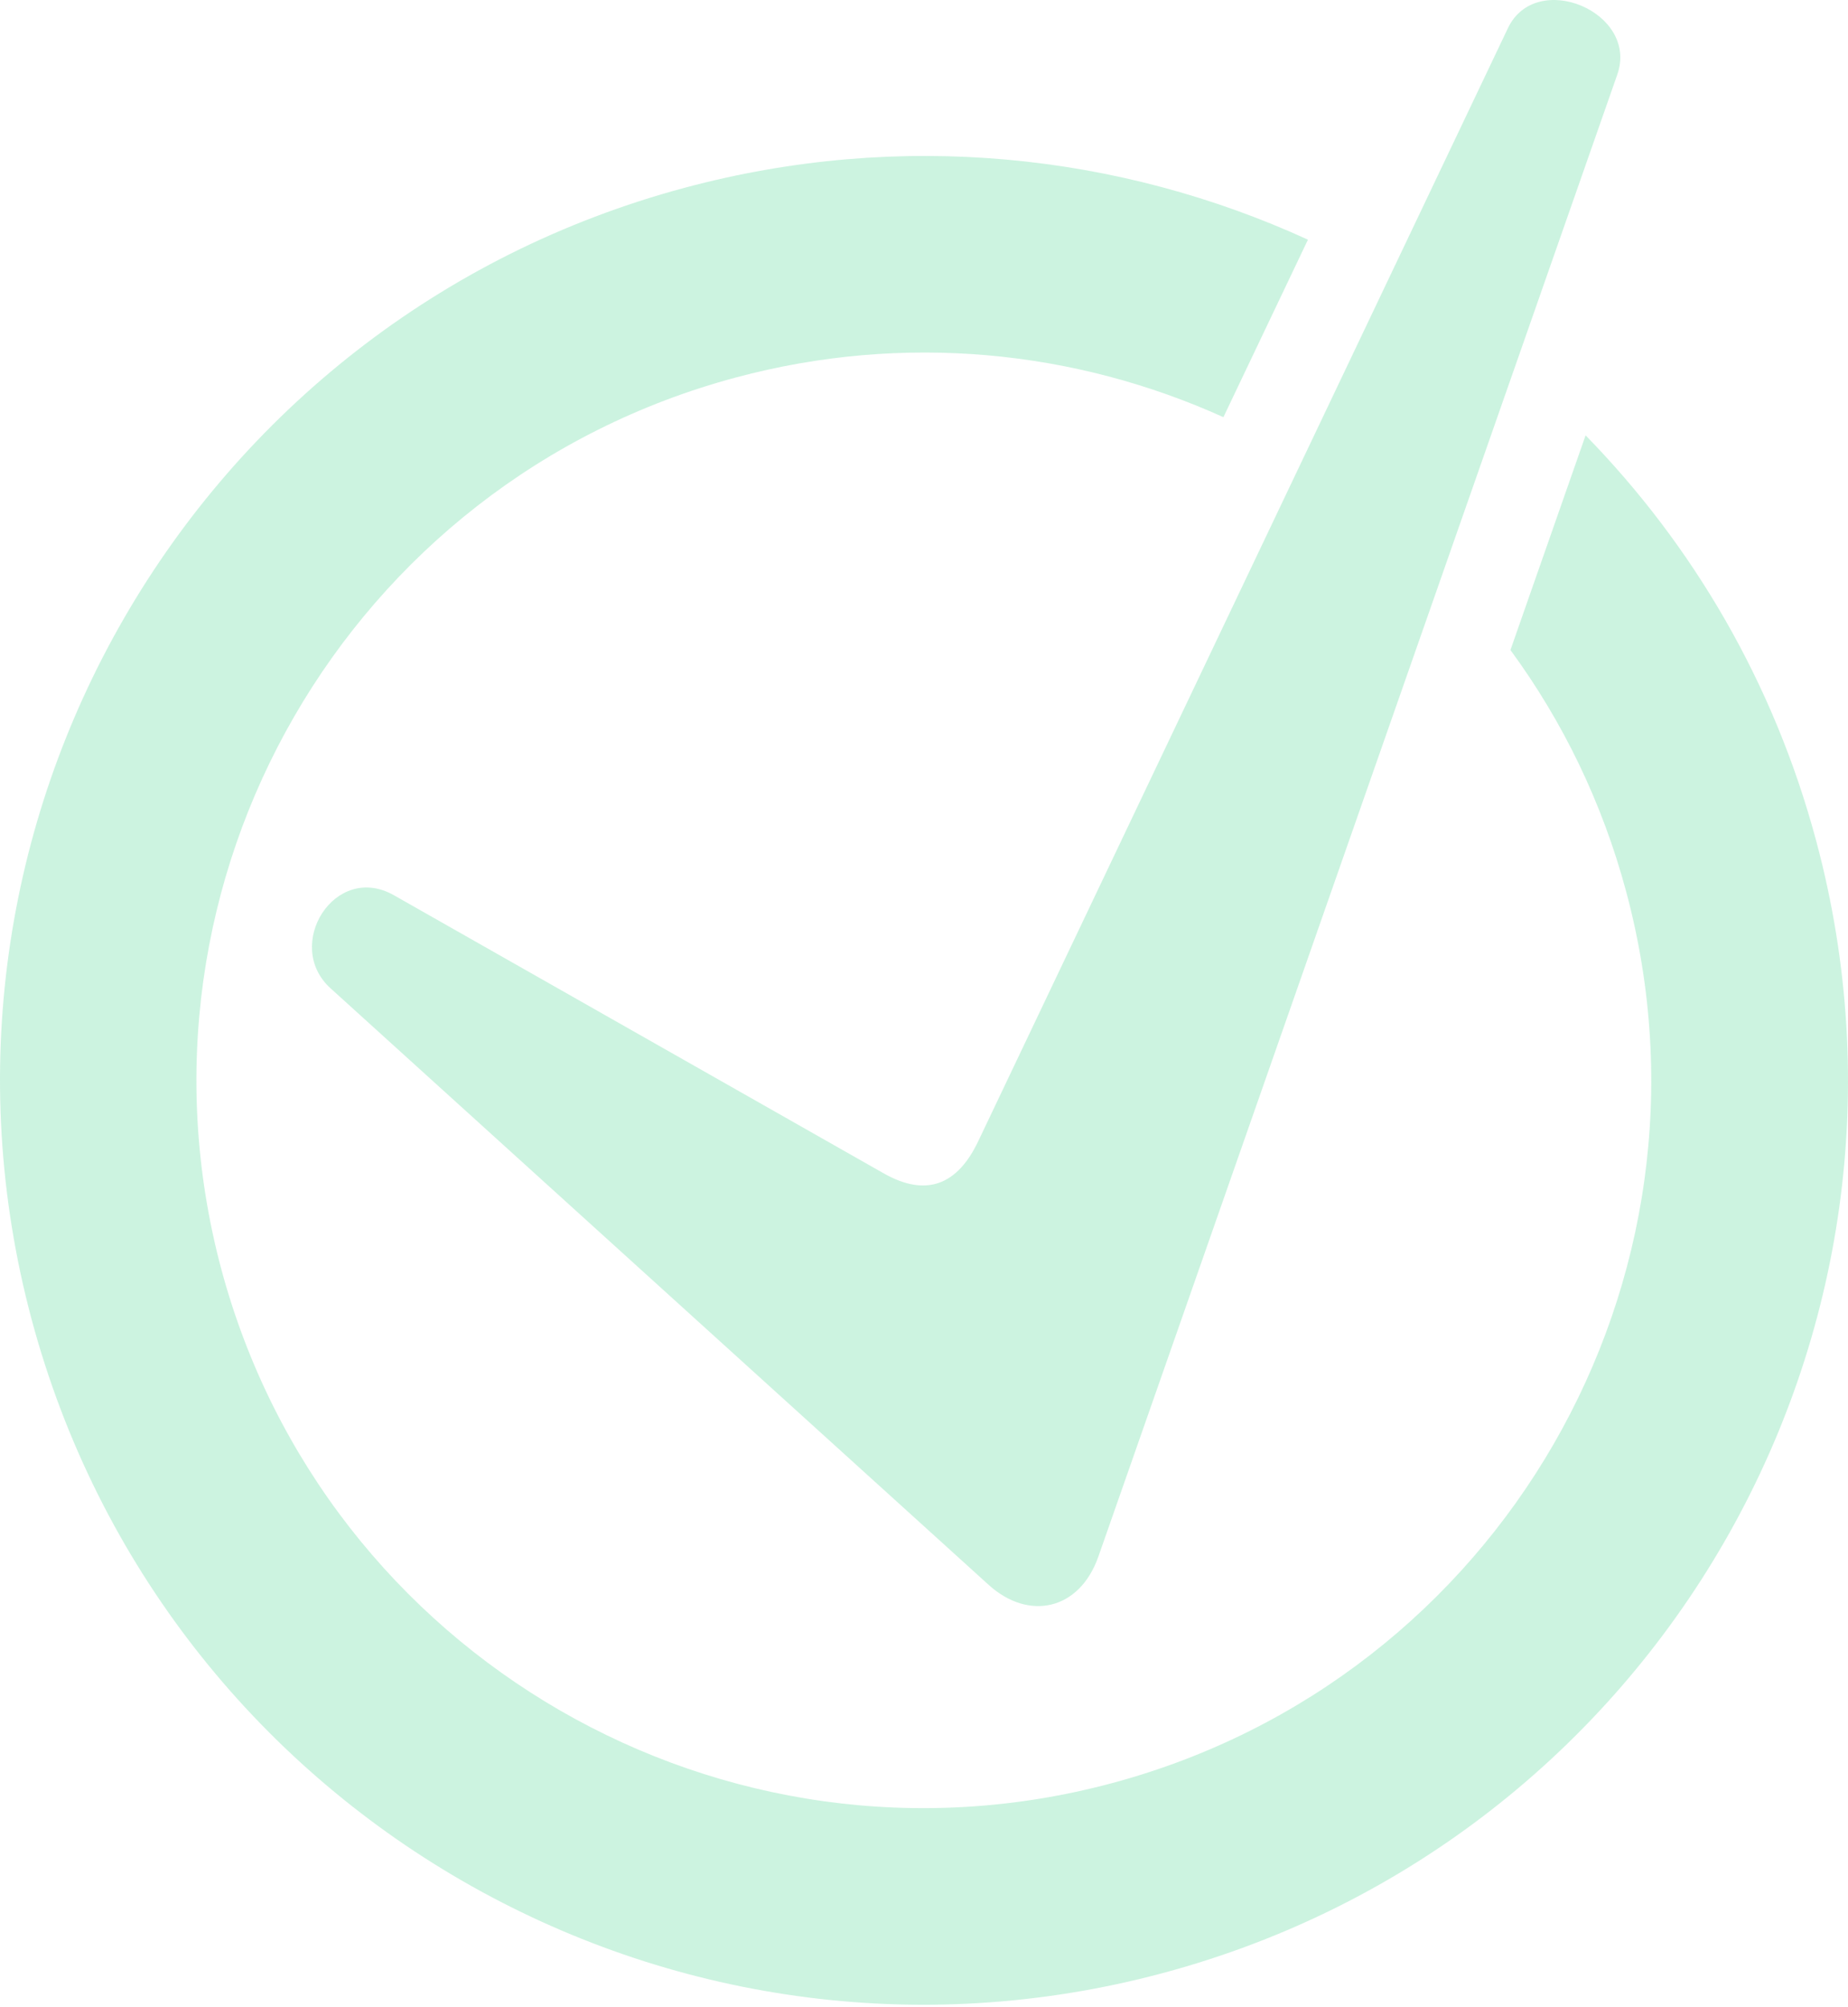
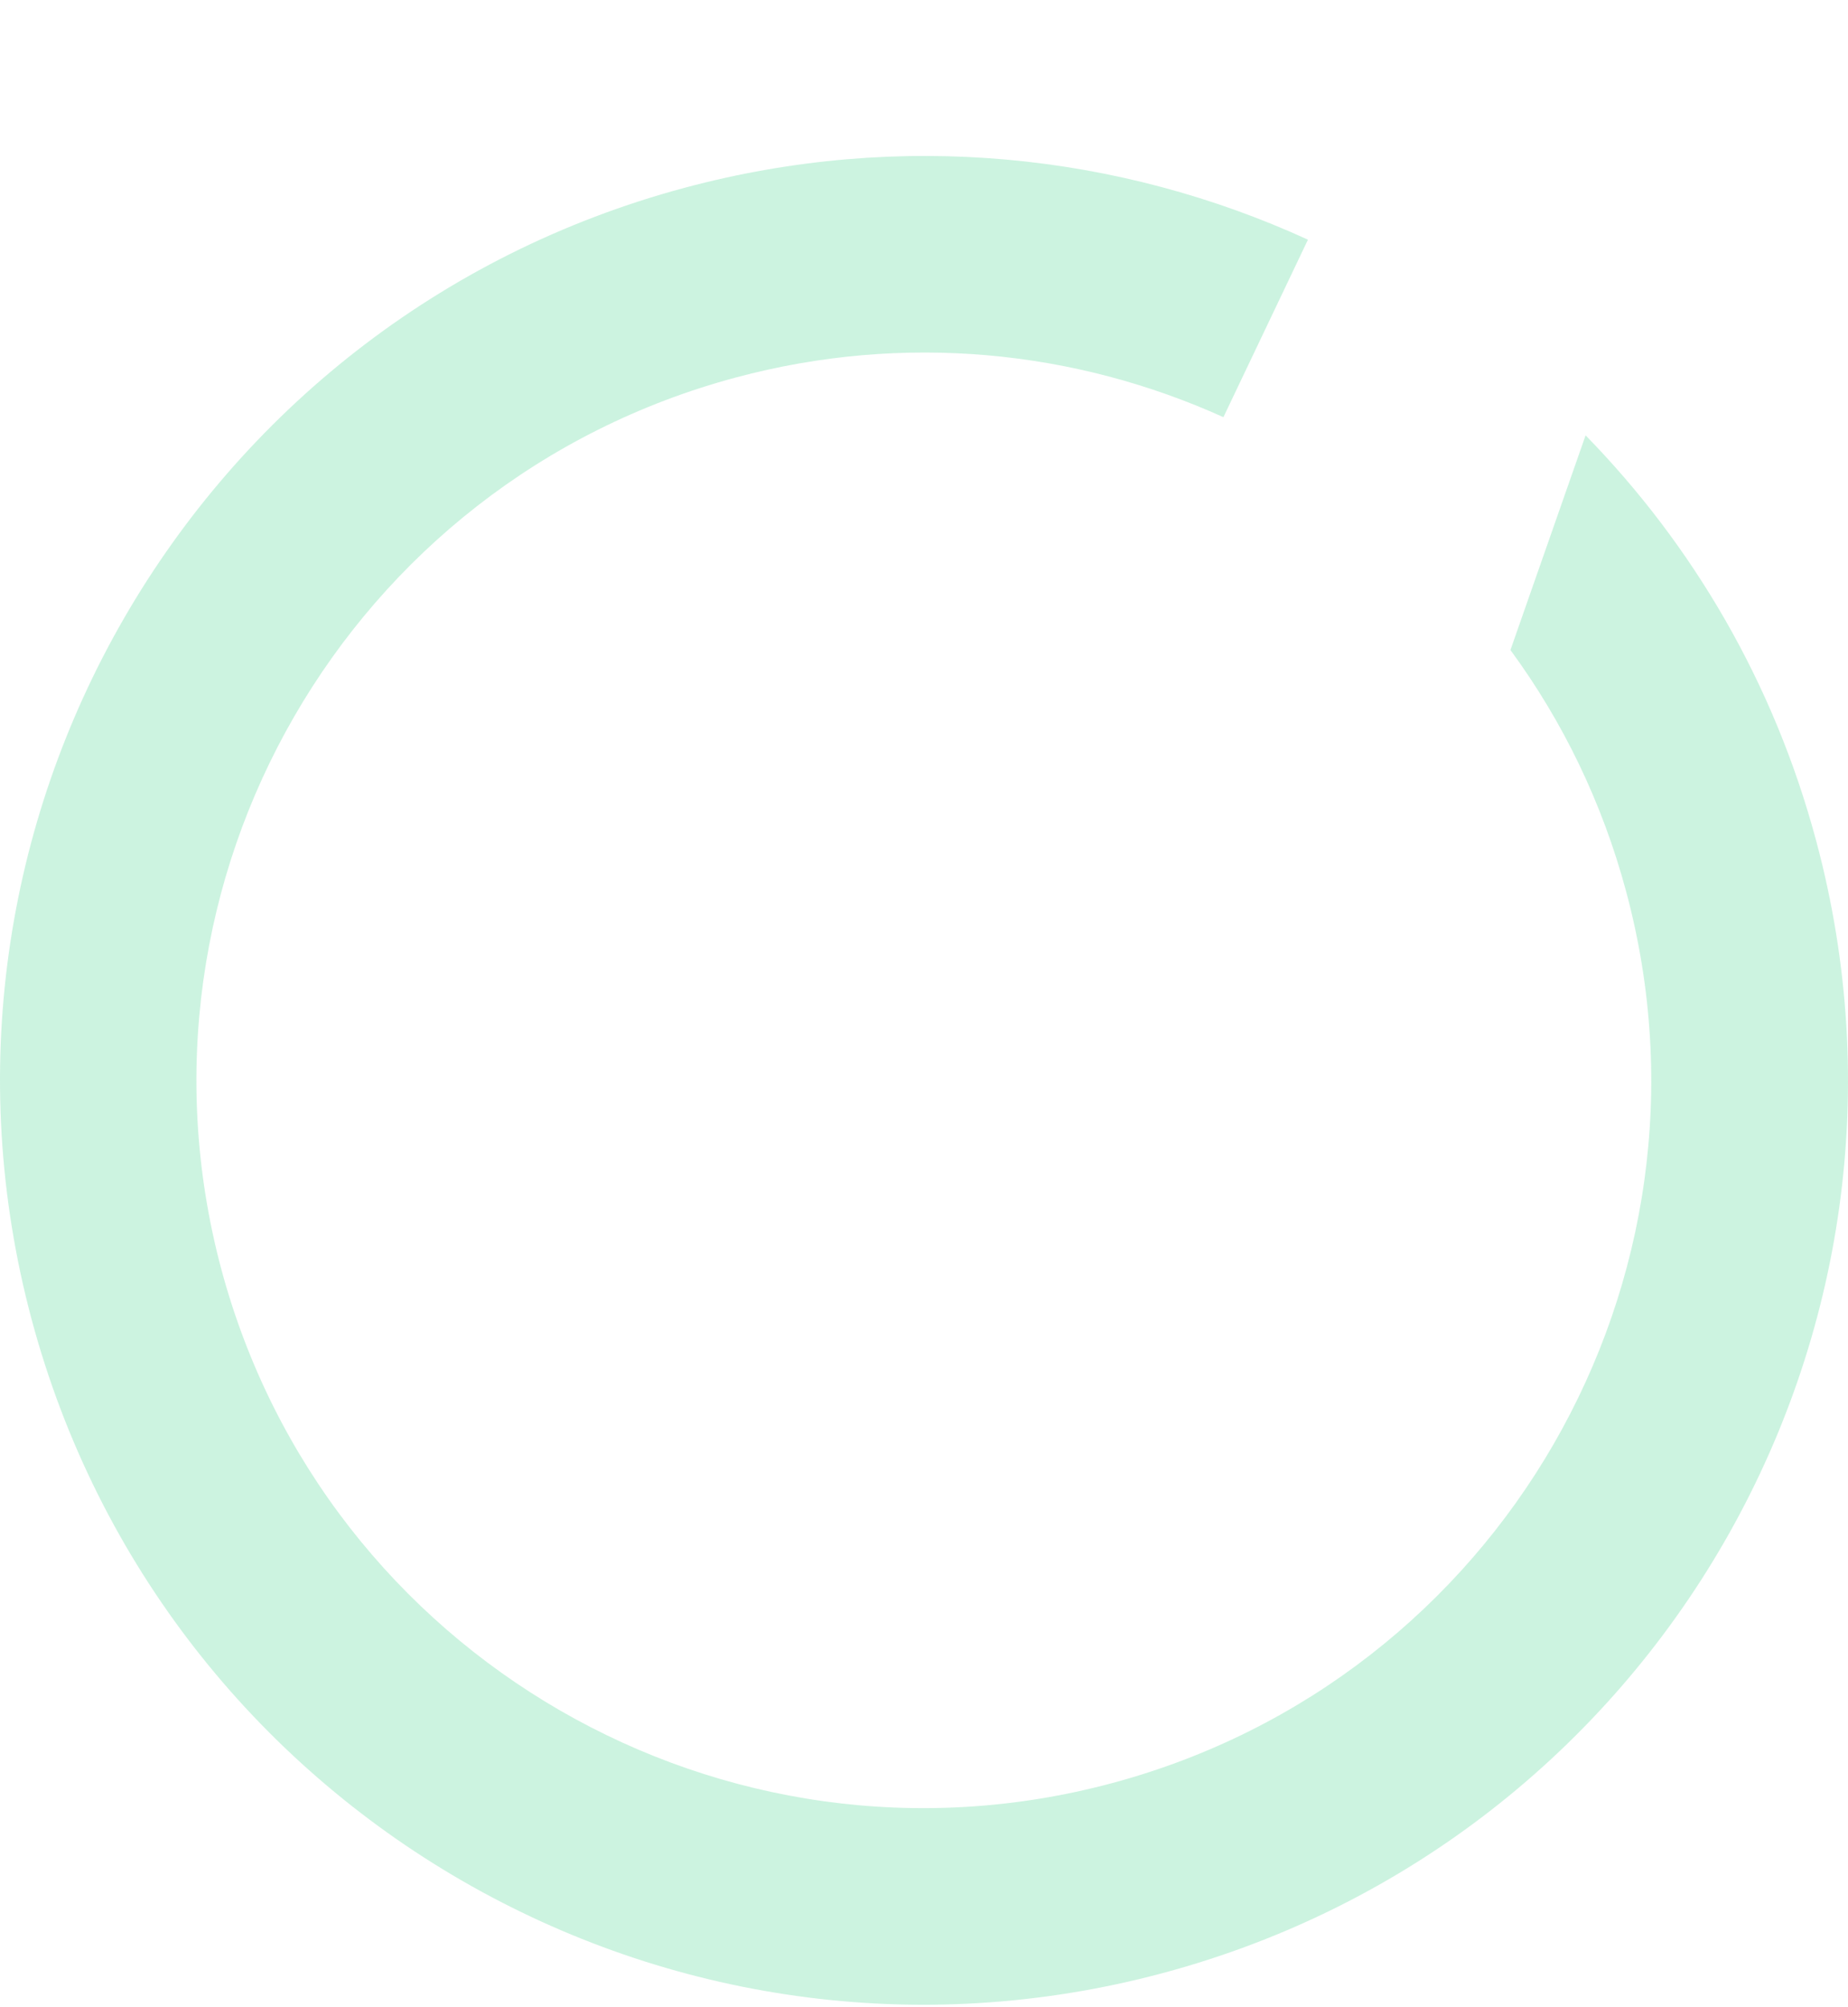
<svg xmlns="http://www.w3.org/2000/svg" width="280" height="304" viewBox="0 0 280 304" fill="none">
-   <path fill-rule="evenodd" clip-rule="evenodd" d="M166.42 235.75C163.541 243.942 155.824 245.492 149.814 240.051L50.089 149.688C42.878 143.173 50.722 130.521 59.673 135.582L133.842 177.68C140.389 181.412 145.102 179.419 148.233 172.809L228.475 4.259C232.745 -4.692 248.338 1.824 245.049 11.281L166.42 235.75Z" fill="#00C767" fill-opacity="0.2" />
  <path fill-rule="evenodd" clip-rule="evenodd" d="M111.48 57.175C137.068 50.311 162.972 53.063 185.365 63.184L198.174 36.3C169.614 23.237 136.499 19.663 103.794 28.424C29.119 48.413 -15.193 125.176 4.797 199.852C24.817 274.527 101.549 318.839 176.224 298.818C250.9 278.797 295.211 202.066 275.19 127.39C268.77 103.384 256.466 82.541 240.241 65.936L228.854 98.45C236.73 109.172 242.771 121.507 246.408 135.108C262.159 193.874 227.273 254.316 168.475 270.067C109.709 285.819 49.267 250.932 33.515 192.166C17.828 133.337 52.714 72.926 111.48 57.175Z" fill="#00C767" fill-opacity="0.2" />
</svg>